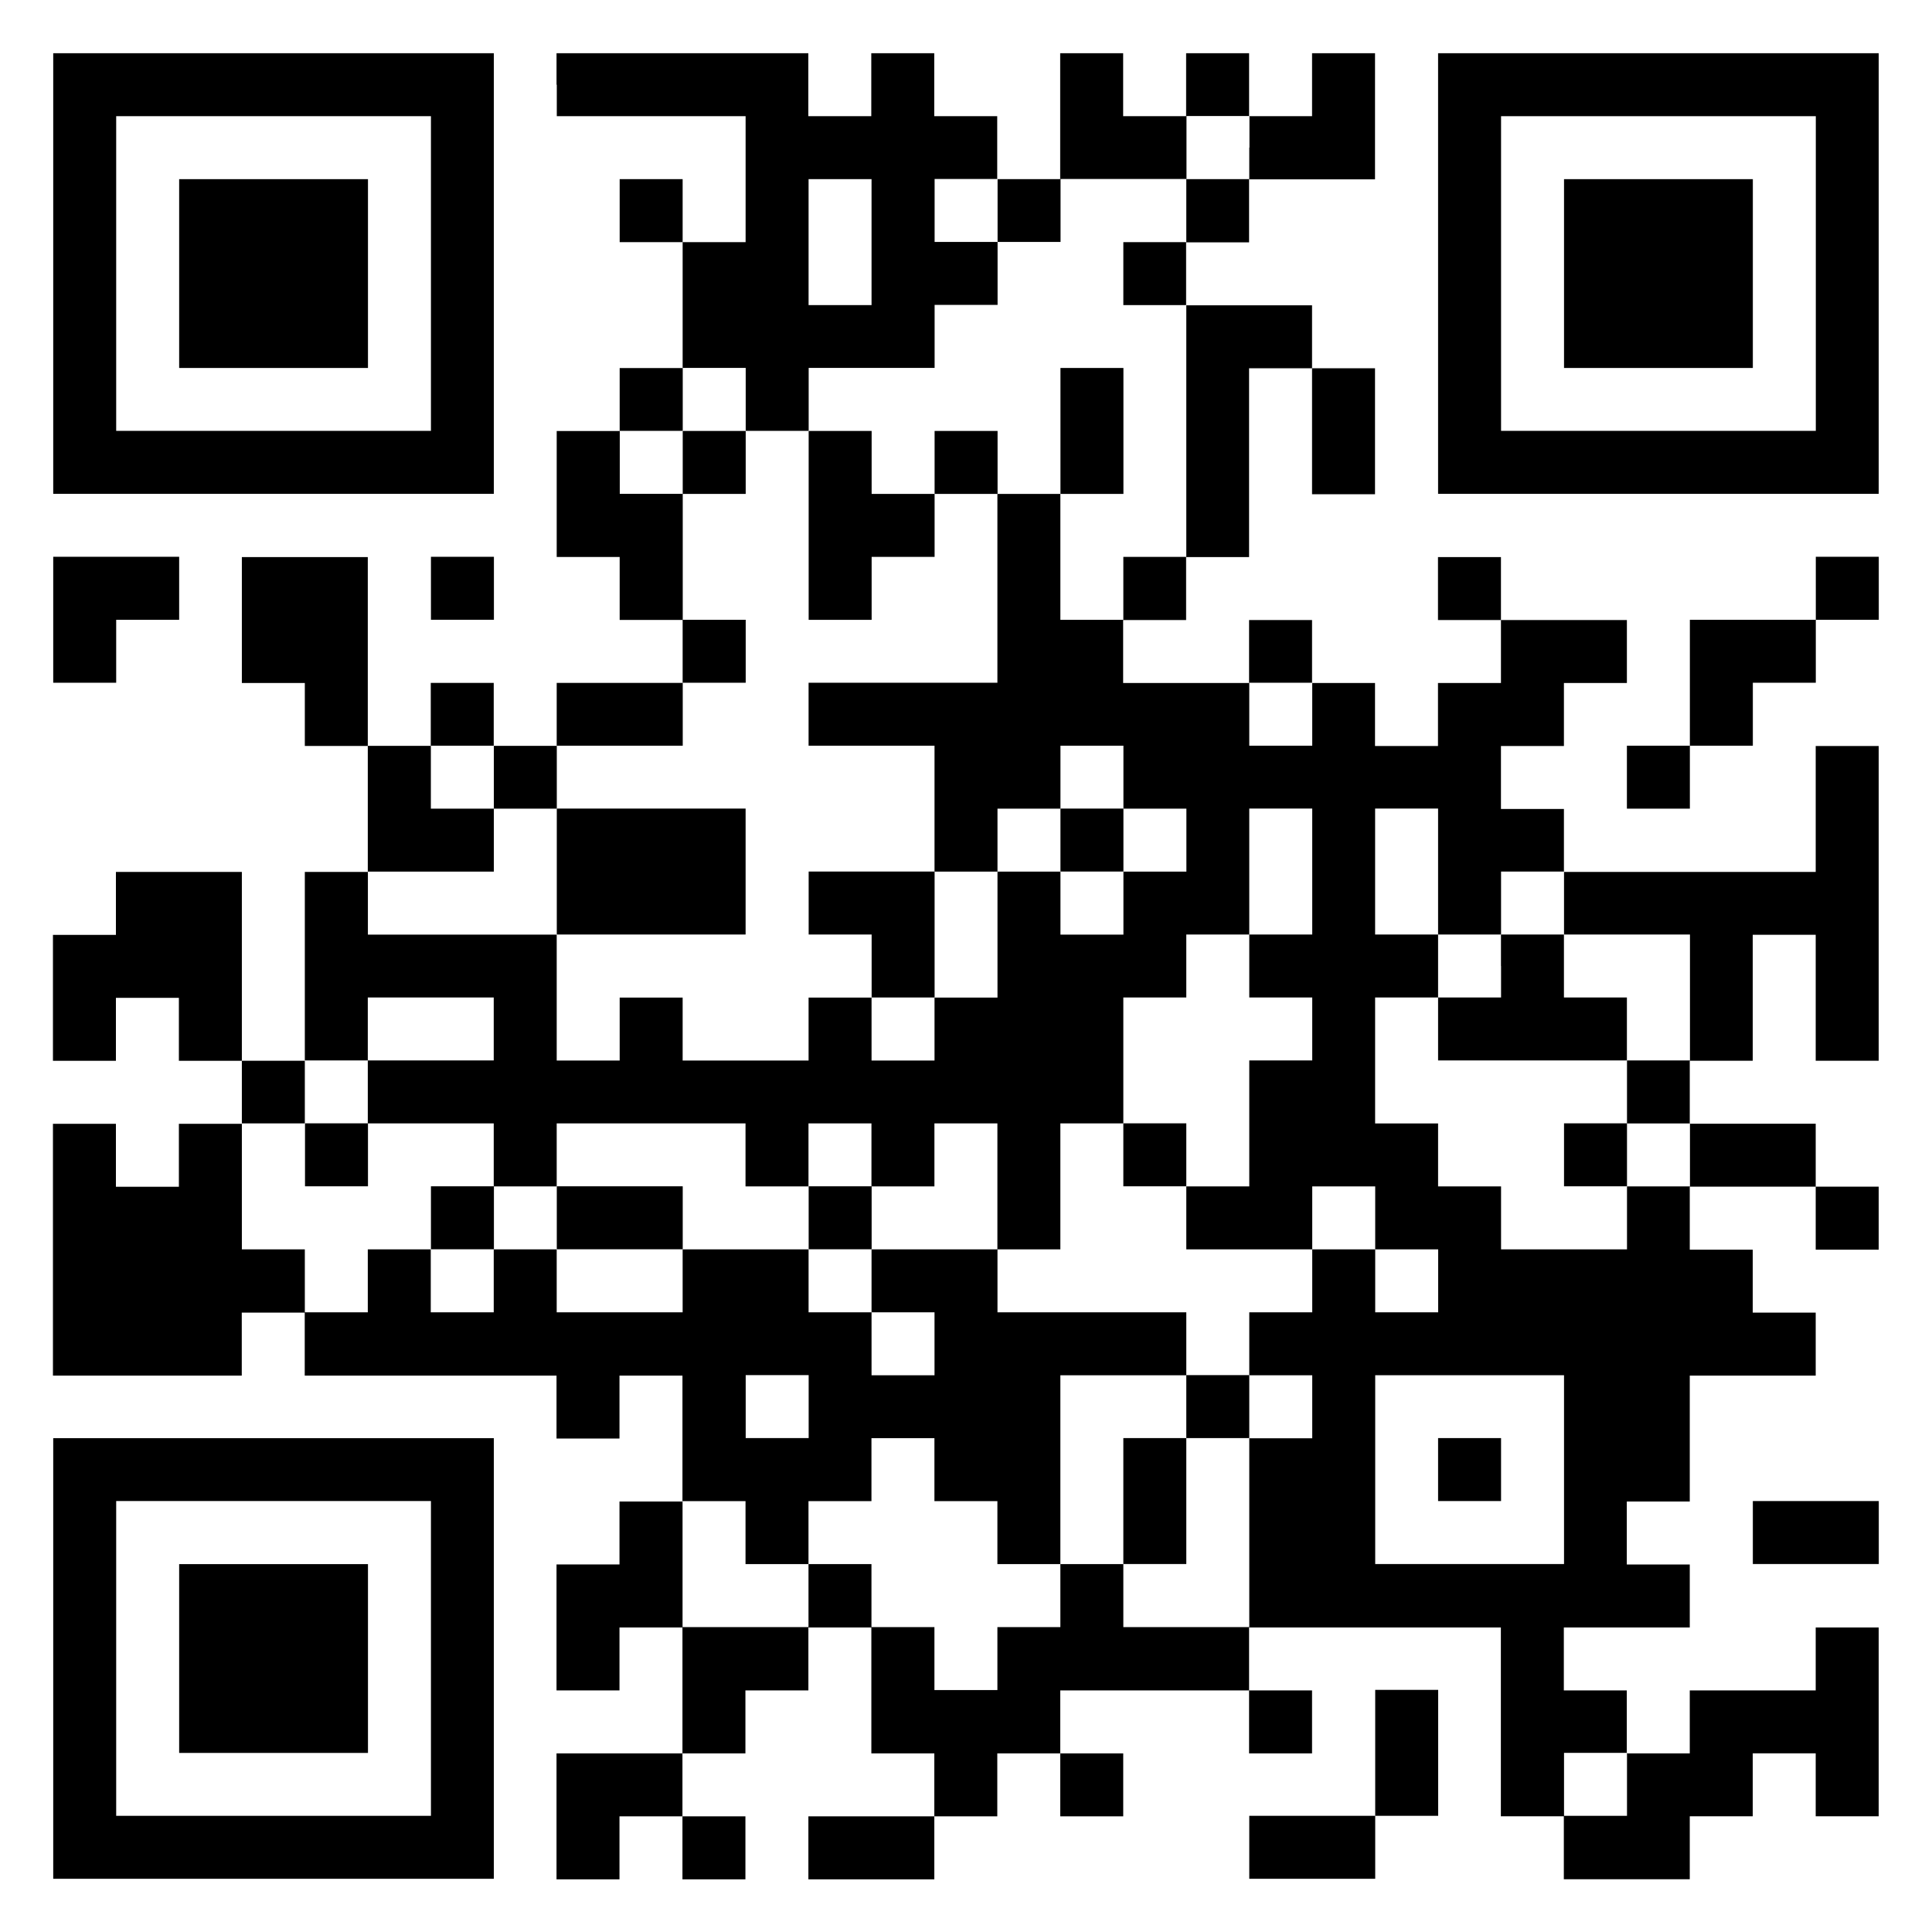
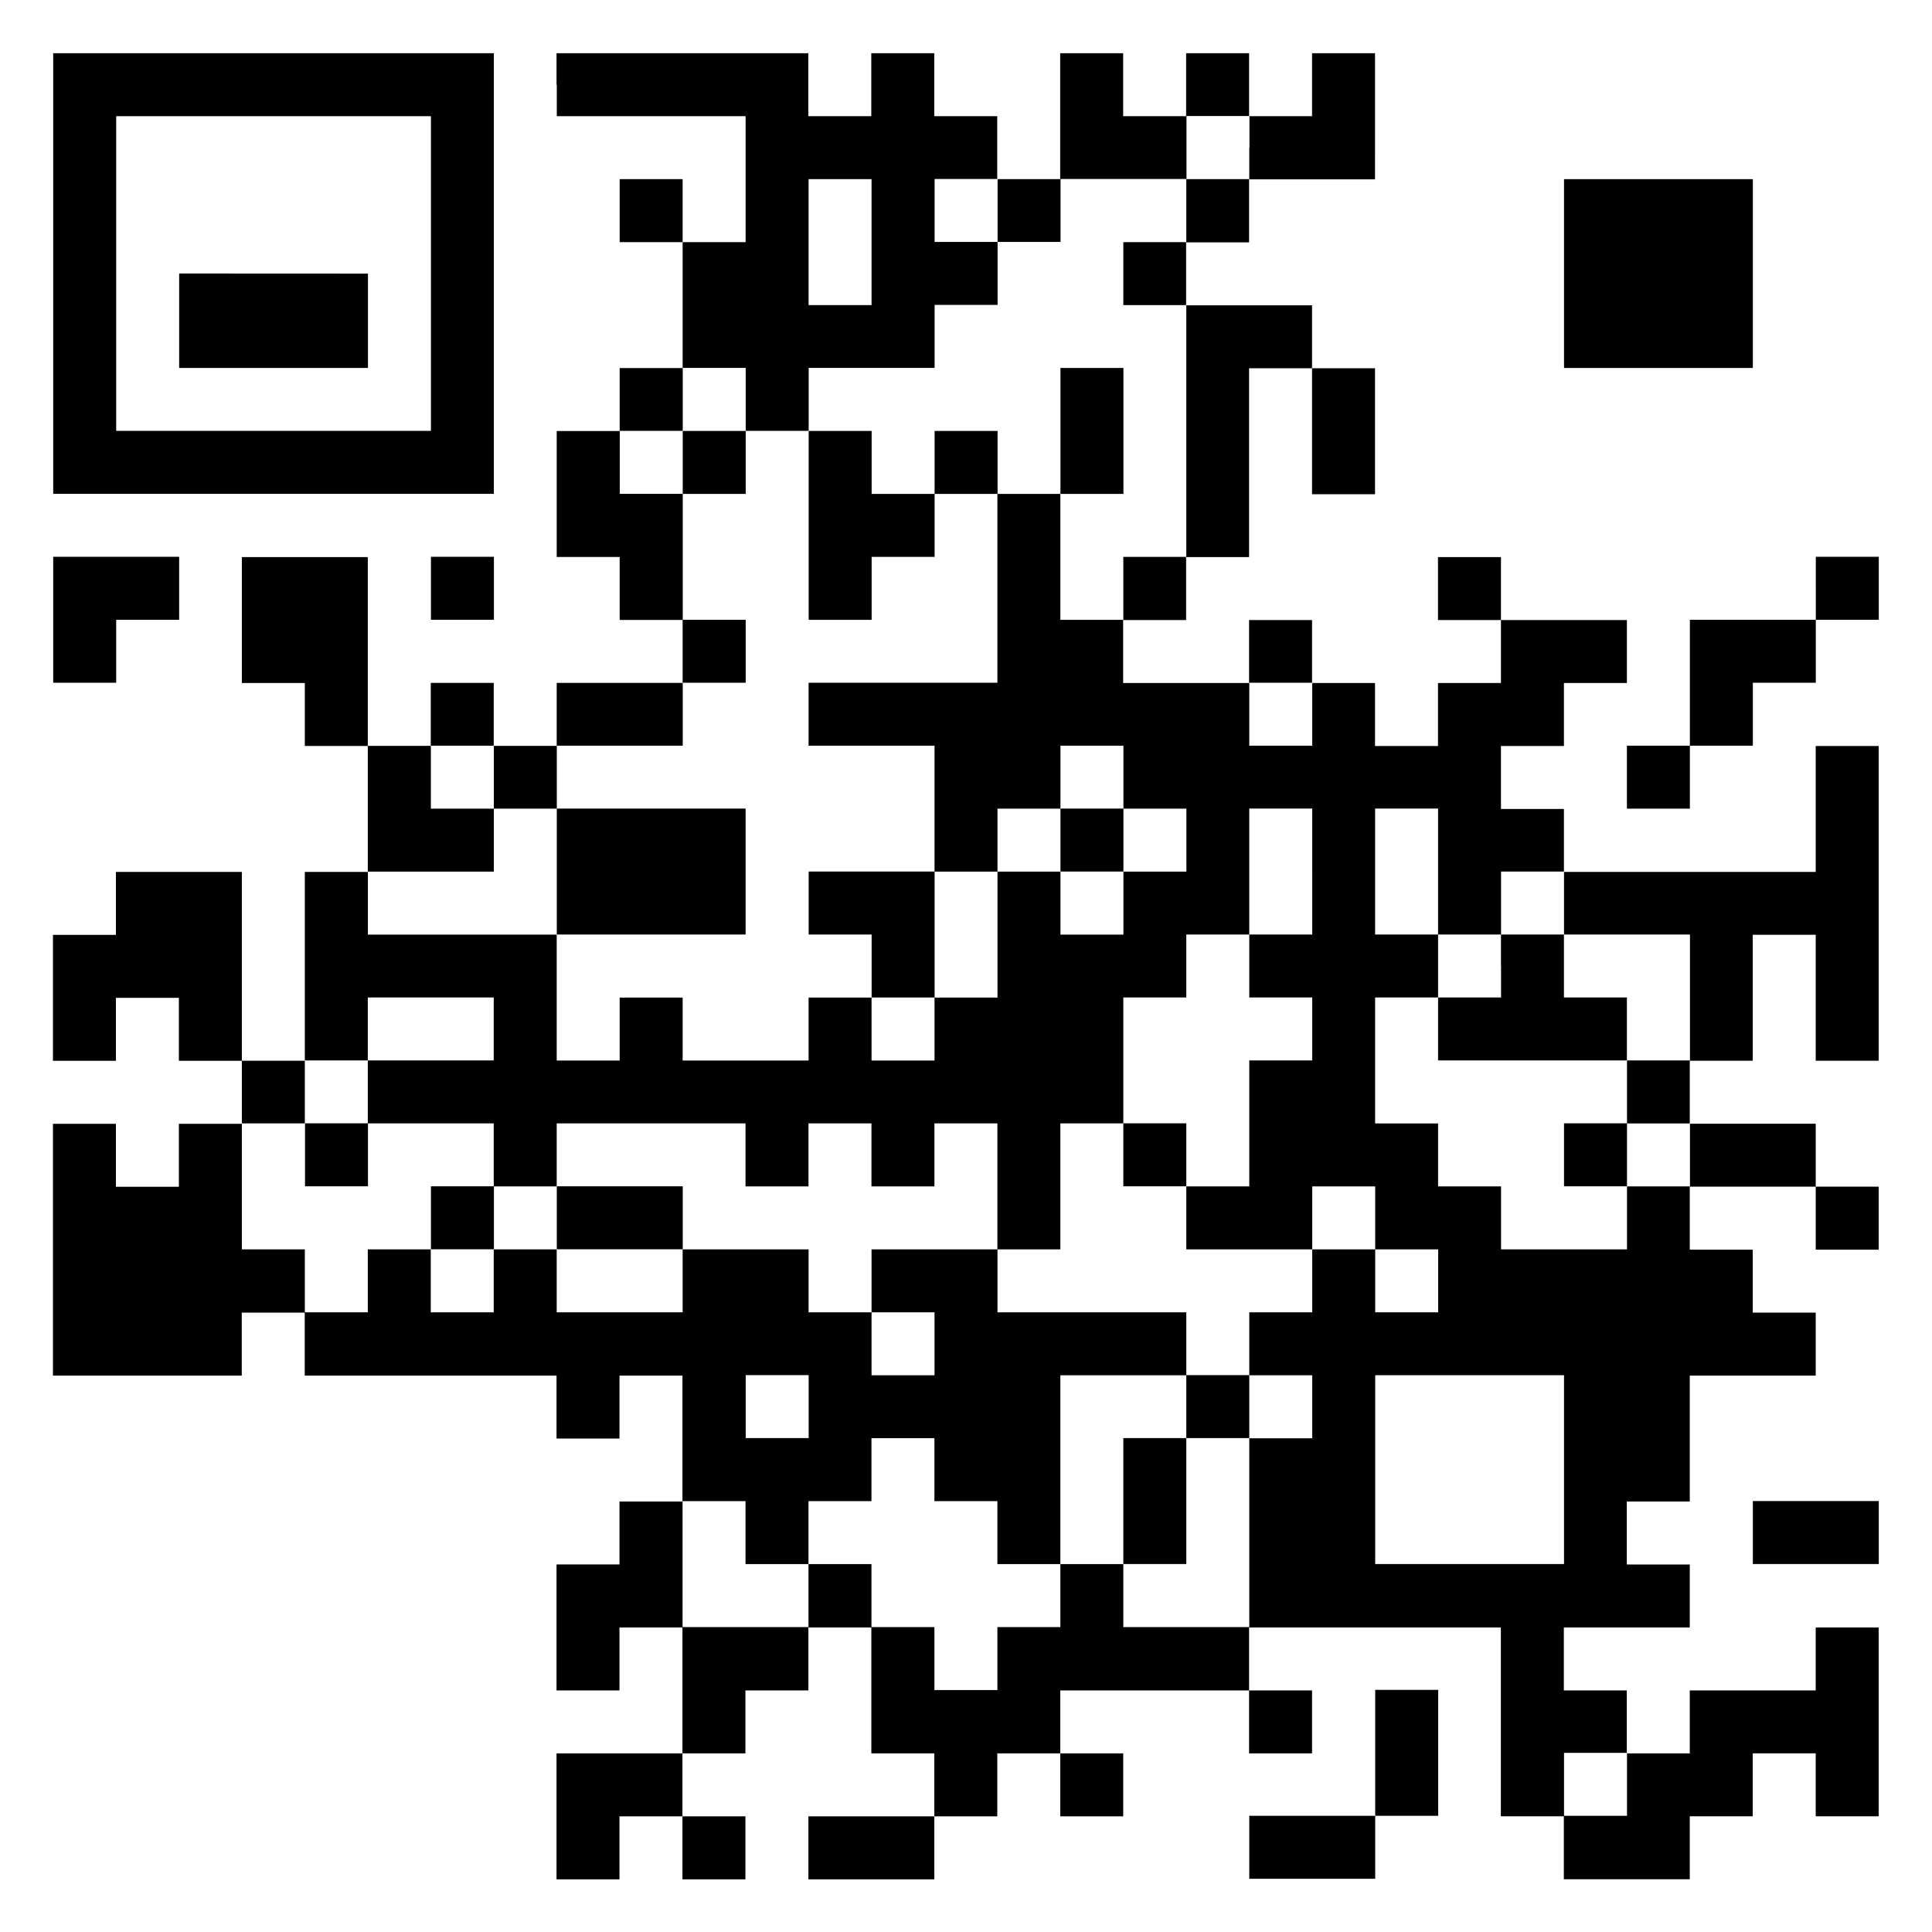
<svg xmlns="http://www.w3.org/2000/svg" id="_レイヤー_1" data-name="レイヤー 1" viewBox="0 0 216 216">
  <path d="M5.95,30.58v24.63h49.26V5.95H5.95v24.63ZM48.18,30.58v17.59H12.99V12.99h35.19v17.59Z" />
-   <path d="M20.03,30.58v10.56h21.11v-21.11h-21.11v10.56Z" />
+   <path d="M20.03,30.58v10.56h21.11v-21.11v10.56Z" />
  <path d="M62.25,9.47v3.52h21.11v14.08h-7.04v-7.04h-7.04v7.04h7.04v14.08h-7.04v7.04h-7.04v14.08h7.04v7.04h7.04v7.04h-14.08v7.04h-7.04v-7.04h-7.04v7.04h-7.04v-21.11h-14.08v14.08h7.04v7.04h7.04v14.08h-7.04v21.11h-7.04v-21.11h-14.08v7.04h-7.04v14.08h7.04v-7.04h7.04v7.04h7.04v7.04h-7.04v7.04h-7.04v-7.04h-7.04v28.15h21.11v-7.04h7.04v7.04h28.15v7.04h7.04v-7.04h7.04v14.08h-7.04v7.04h-7.04v14.08h7.04v-7.04h7.04v14.08h-14.08v14.08h7.04v-7.04h7.04v7.04h7.04v-7.04h-7.04v-7.04h7.04v-7.04h7.04v-7.04h7.04v14.08h7.04v7.04h-14.08v7.04h14.08v-7.04h7.04v-7.04h7.04v7.04h7.04v-7.04h-7.04v-7.04h21.11v7.04h7.04v-7.04h-7.04v-7.04h28.15v21.11h7.04v7.04h14.08v-7.04h7.04v-7.04h7.04v7.04h7.04v-21.11h-7.04v7.04h-14.08v7.04h-7.04v-7.04h-7.04v-7.04h14.08v-7.04h-7.04v-7.04h7.04v-14.08h14.08v-7.04h-7.04v-7.04h-7.04v-7.04h14.08v7.04h7.04v-7.04h-7.04v-7.04h-14.08v-7.04h7.04v-14.08h7.04v14.08h7.04v-35.19h-7.04v14.08h-28.15v-7.04h-7.04v-7.04h7.04v-7.04h7.04v-7.04h-14.08v-7.04h-7.04v7.04h7.04v7.04h-7.04v7.04h-7.04v-7.04h-7.04v-7.04h-7.04v7.04h-14.08v-7.04h7.04v-7.04h7.04v-21.11h7.04v14.08h7.04v-14.08h-7.04v-7.04h-14.08v-7.04h7.04v-7.04h14.08V5.95h-7.04v7.04h-7.04v-7.04h-7.04v7.04h-7.04v-7.04h-7.04v14.08h-7.04v-7.04h-7.04v-7.04h-7.04v7.04h-7.04v-7.04h-28.15v3.52ZM139.67,16.51v3.52h-7.04v7.04h-7.04v7.04h7.04v28.15h-7.04v7.04h-7.04v-14.08h-7.04v21.11h-21.11v7.04h14.08v14.08h7.04v-7.04h7.04v-7.04h7.04v7.04h7.04v7.04h-7.04v7.04h-7.04v-7.04h-7.04v14.08h-7.04v7.04h-7.04v-7.04h-7.04v7.04h-14.08v-7.04h-7.04v7.04h-7.04v-14.08h-21.11v-7.04h14.08v-7.04h-7.04v-7.04h7.04v7.04h7.04v-7.04h14.08v-7.04h7.04v-7.04h-7.04v-14.08h-7.04v-7.04h7.04v-7.04h7.04v7.04h7.04v-7.04h14.08v-7.04h7.04v-7.04h-7.04v-7.04h7.04v7.04h7.04v-7.04h14.08v-7.04h7.04v3.52ZM97.44,27.07v7.04h-7.04v-14.08h7.04v7.04ZM146.71,79.85v3.52h-7.04v-7.04h7.04v3.52ZM146.71,97.44v7.04h-7.04v7.04h7.04v7.04h-7.04v14.08h-7.04v7.04h14.08v-7.04h7.04v7.04h7.04v7.04h-7.04v-7.04h-7.04v7.04h-7.04v7.04h7.04v7.04h-7.04v21.11h-14.08v-7.04h-7.04v7.04h-7.04v7.04h-7.04v-7.04h-7.04v-7.04h-7.04v7.04h-14.08v-14.08h7.04v7.04h7.04v-7.04h7.04v-7.04h7.04v7.04h7.04v7.04h7.04v-21.11h14.08v-7.04h-21.11v-7.04h-14.08v7.04h7.04v7.04h-7.04v-7.04h-7.04v-7.04h-14.08v7.04h-14.08v-7.04h-7.04v7.04h-7.04v-7.04h-7.04v7.04h-7.04v-7.04h-7.04v-14.08h7.04v-7.04h7.04v-7.04h14.08v7.04h-14.08v7.04h14.08v7.04h7.04v-7.04h21.11v7.04h7.04v-7.04h7.04v7.04h7.04v-7.04h7.04v14.08h7.04v-14.08h7.04v-14.08h7.04v-7.04h7.04v-14.08h7.04v7.04ZM160.78,97.44v7.04h7.04v-7.04h7.04v7.04h14.08v14.08h-7.04v7.04h7.04v7.04h-7.04v7.04h-14.08v-7.04h-7.04v-7.04h-7.04v-14.08h7.04v-7.04h-7.04v-14.08h7.04v7.04ZM90.41,157.26v3.52h-7.04v-7.04h7.04v3.52ZM174.86,164.3v10.56h-21.11v-21.11h21.11v10.56ZM181.9,199.49v3.52h-7.04v-7.04h7.04v3.52Z" />
  <path d="M118.56,48.18v7.04h7.04v-14.08h-7.04v7.04Z" />
  <path d="M76.33,51.7v3.52h7.04v-7.04h-7.04v3.52Z" />
  <path d="M90.41,58.74v10.56h7.04v-7.04h7.04v-7.04h7.04v-7.04h-7.04v7.04h-7.04v-7.04h-7.04v10.56Z" />
  <path d="M62.25,97.44v7.04h21.11v-14.08h-21.11v7.04Z" />
  <path d="M118.56,93.92v3.52h7.04v-7.04h-7.04v3.52Z" />
  <path d="M90.41,100.96v3.52h7.04v7.04h7.04v-14.08h-14.08v3.52Z" />
  <path d="M34.1,129.11v3.52h7.04v-7.04h-7.04v3.52Z" />
  <path d="M125.59,129.11v3.52h7.04v-7.04h-7.04v3.52Z" />
  <path d="M48.18,136.15v3.52h7.04v-7.04h-7.04v3.52Z" />
  <path d="M62.25,136.15v3.52h14.08v-7.04h-14.08v3.52Z" />
-   <path d="M90.41,136.15v3.52h7.04v-7.04h-7.04v3.52Z" />
  <path d="M132.63,157.26v3.52h-7.04v14.08h7.04v-14.08h7.04v-7.04h-7.04v3.52Z" />
  <path d="M167.82,108v3.52h-7.04v7.04h21.11v-7.04h-7.04v-7.04h-7.04v3.52Z" />
  <path d="M174.86,129.11v3.52h7.04v-7.04h-7.04v3.52Z" />
-   <path d="M160.78,164.3v3.52h7.04v-7.04h-7.04v3.52Z" />
-   <path d="M160.78,30.58v24.63h49.26V5.95h-49.26v24.63ZM203.01,30.58v17.59h-35.19V12.99h35.19v17.59Z" />
  <path d="M174.86,30.58v10.56h21.11v-21.11h-21.11v10.56Z" />
  <path d="M5.95,69.29v7.04h7.04v-7.04h7.04v-7.04H5.95v7.04Z" />
  <path d="M48.18,65.77v3.52h7.04v-7.04h-7.04v3.52Z" />
  <path d="M203.01,65.77v3.52h-14.08v14.08h-7.04v7.04h7.04v-7.04h7.04v-7.04h7.04v-7.04h7.04v-7.04h-7.04v3.52Z" />
-   <path d="M5.95,185.42v24.63h49.26v-49.26H5.95v24.63ZM48.18,185.42v17.59H12.99v-35.19h35.19v17.59Z" />
-   <path d="M20.03,185.42v10.56h21.11v-21.11h-21.11v10.56Z" />
  <path d="M195.97,171.34v3.52h14.08v-7.04h-14.08v3.52Z" />
  <path d="M153.75,195.97v7.04h-14.08v7.04h14.08v-7.04h7.04v-14.08h-7.04v7.04Z" />
</svg>